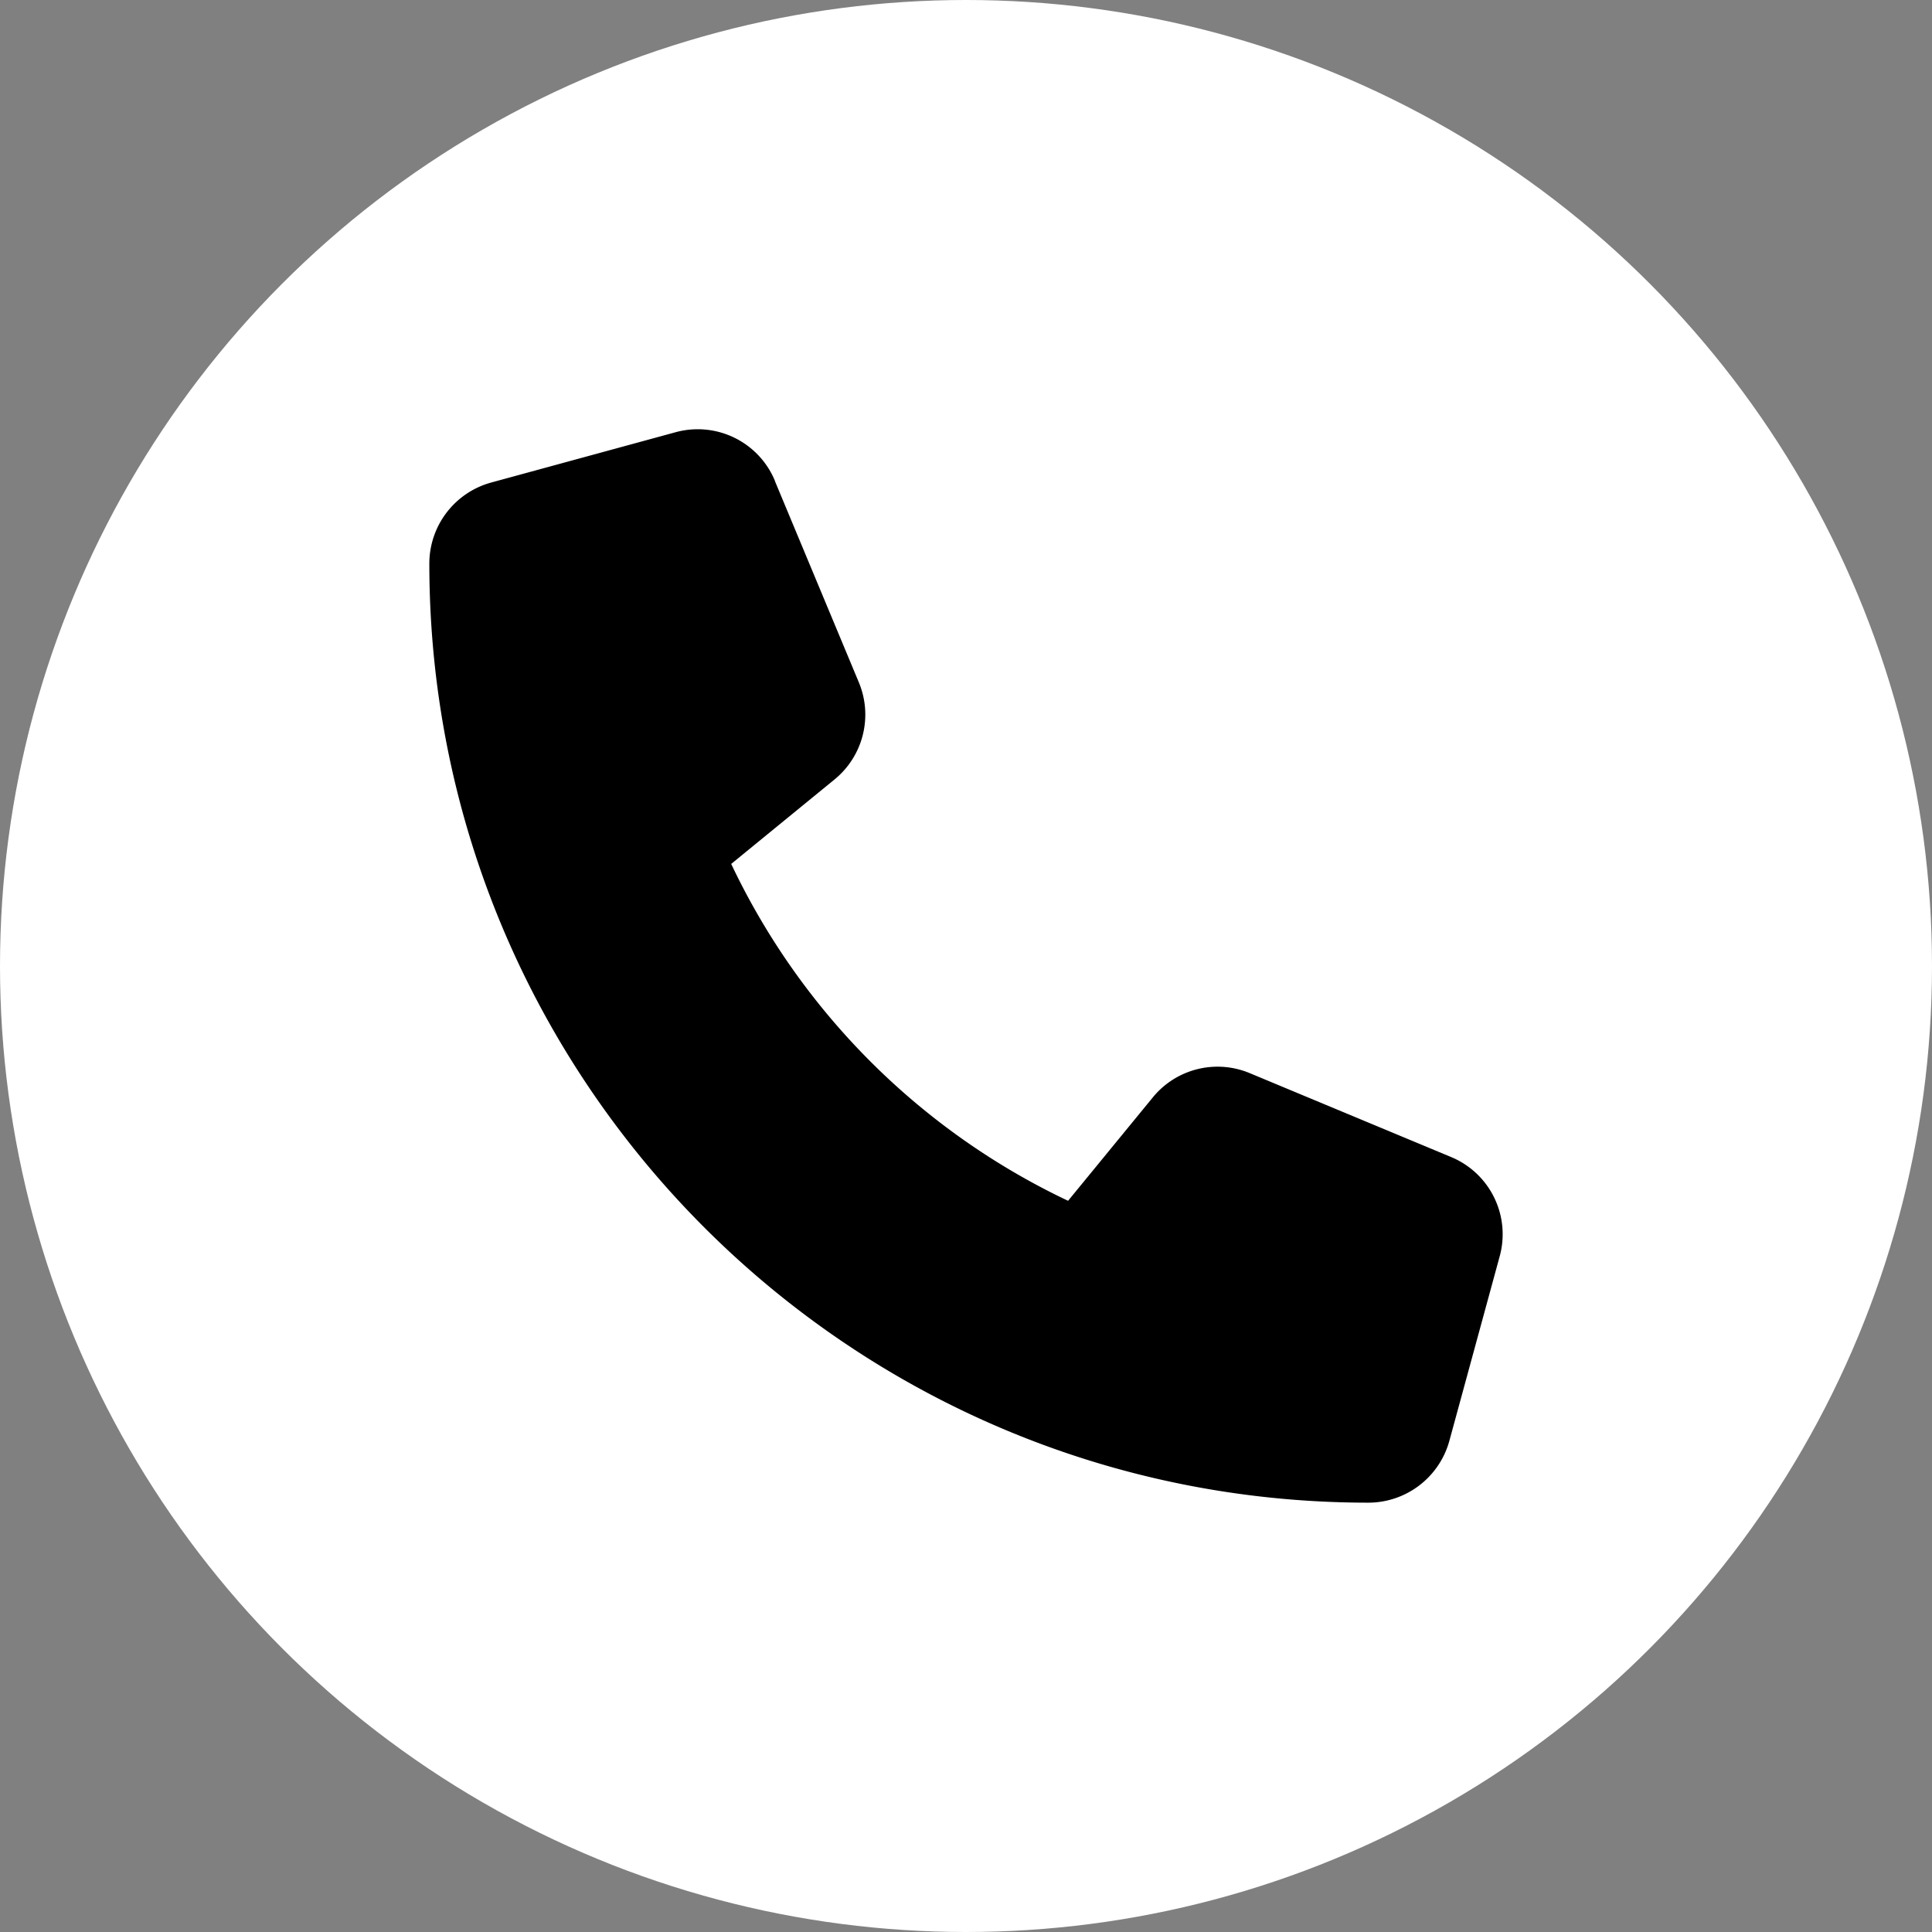
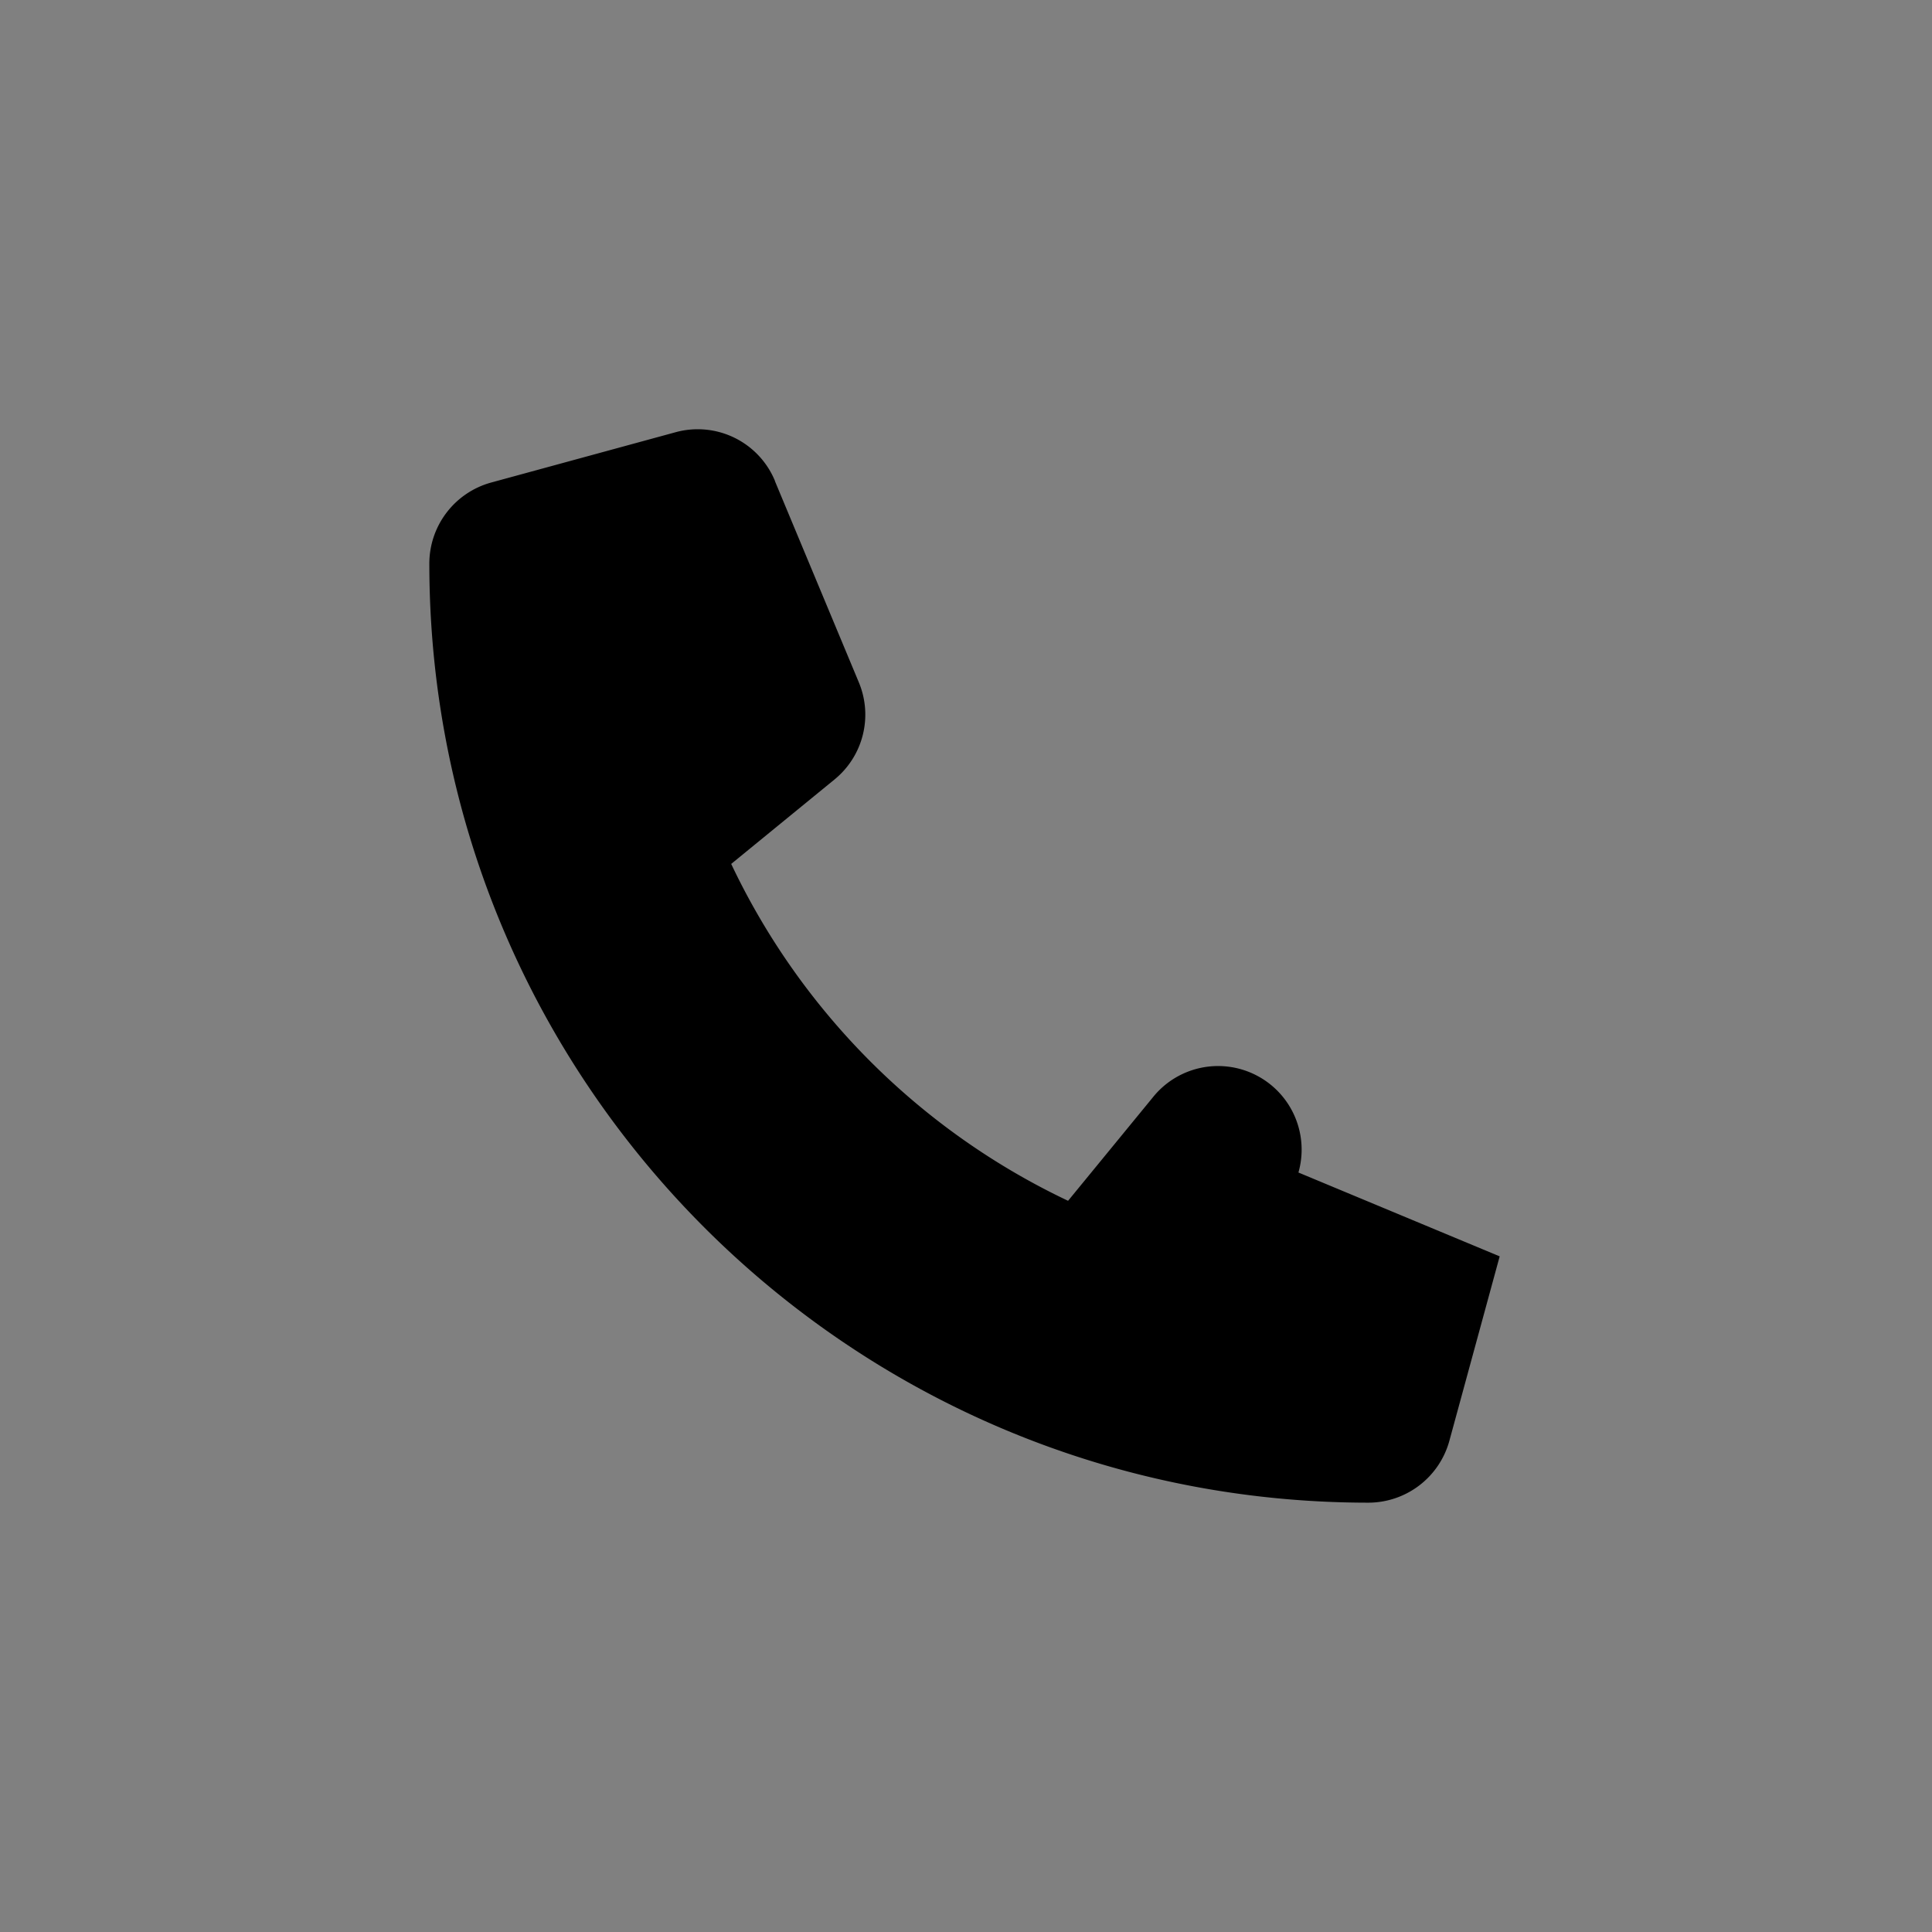
<svg xmlns="http://www.w3.org/2000/svg" fill="#000000" height="900" preserveAspectRatio="xMidYMid meet" version="1" viewBox="50.0 50.0 900.0 900.0" width="900" zoomAndPan="magnify">
  <rect x="50.0" y="50.0" width="900.0" height="900.0" fill="#808080" stroke="none" />
  <g data-name="Layer 3" id="change1_1">
-     <circle cx="500" cy="500" fill="#ffffff" r="450" />
-   </g>
+     </g>
  <g data-name="Layer 2" id="change2_1">
-     <path d="M411,274a38.94,38.94,0,0,0-46.29-22.65l-85.93,23.44A39.17,39.17,0,0,0,250,312.52C250,554.11,445.89,750,687.48,750a39.17,39.17,0,0,0,37.69-28.81l23.44-85.93A38.94,38.94,0,0,0,726,589l-93.75-39.06A38.93,38.93,0,0,0,587,561.24l-39.45,48.14A330,330,0,0,1,390.62,452.45l48.14-39.35a39,39,0,0,0,11.33-45.21L411,274.14Z" fill="#000000" />
+     <path d="M411,274a38.94,38.94,0,0,0-46.29-22.65l-85.93,23.44A39.17,39.17,0,0,0,250,312.52C250,554.11,445.89,750,687.48,750a39.17,39.17,0,0,0,37.69-28.81l23.44-85.93l-93.75-39.06A38.93,38.93,0,0,0,587,561.24l-39.45,48.14A330,330,0,0,1,390.62,452.45l48.14-39.35a39,39,0,0,0,11.33-45.21L411,274.14Z" fill="#000000" />
  </g>
</svg>